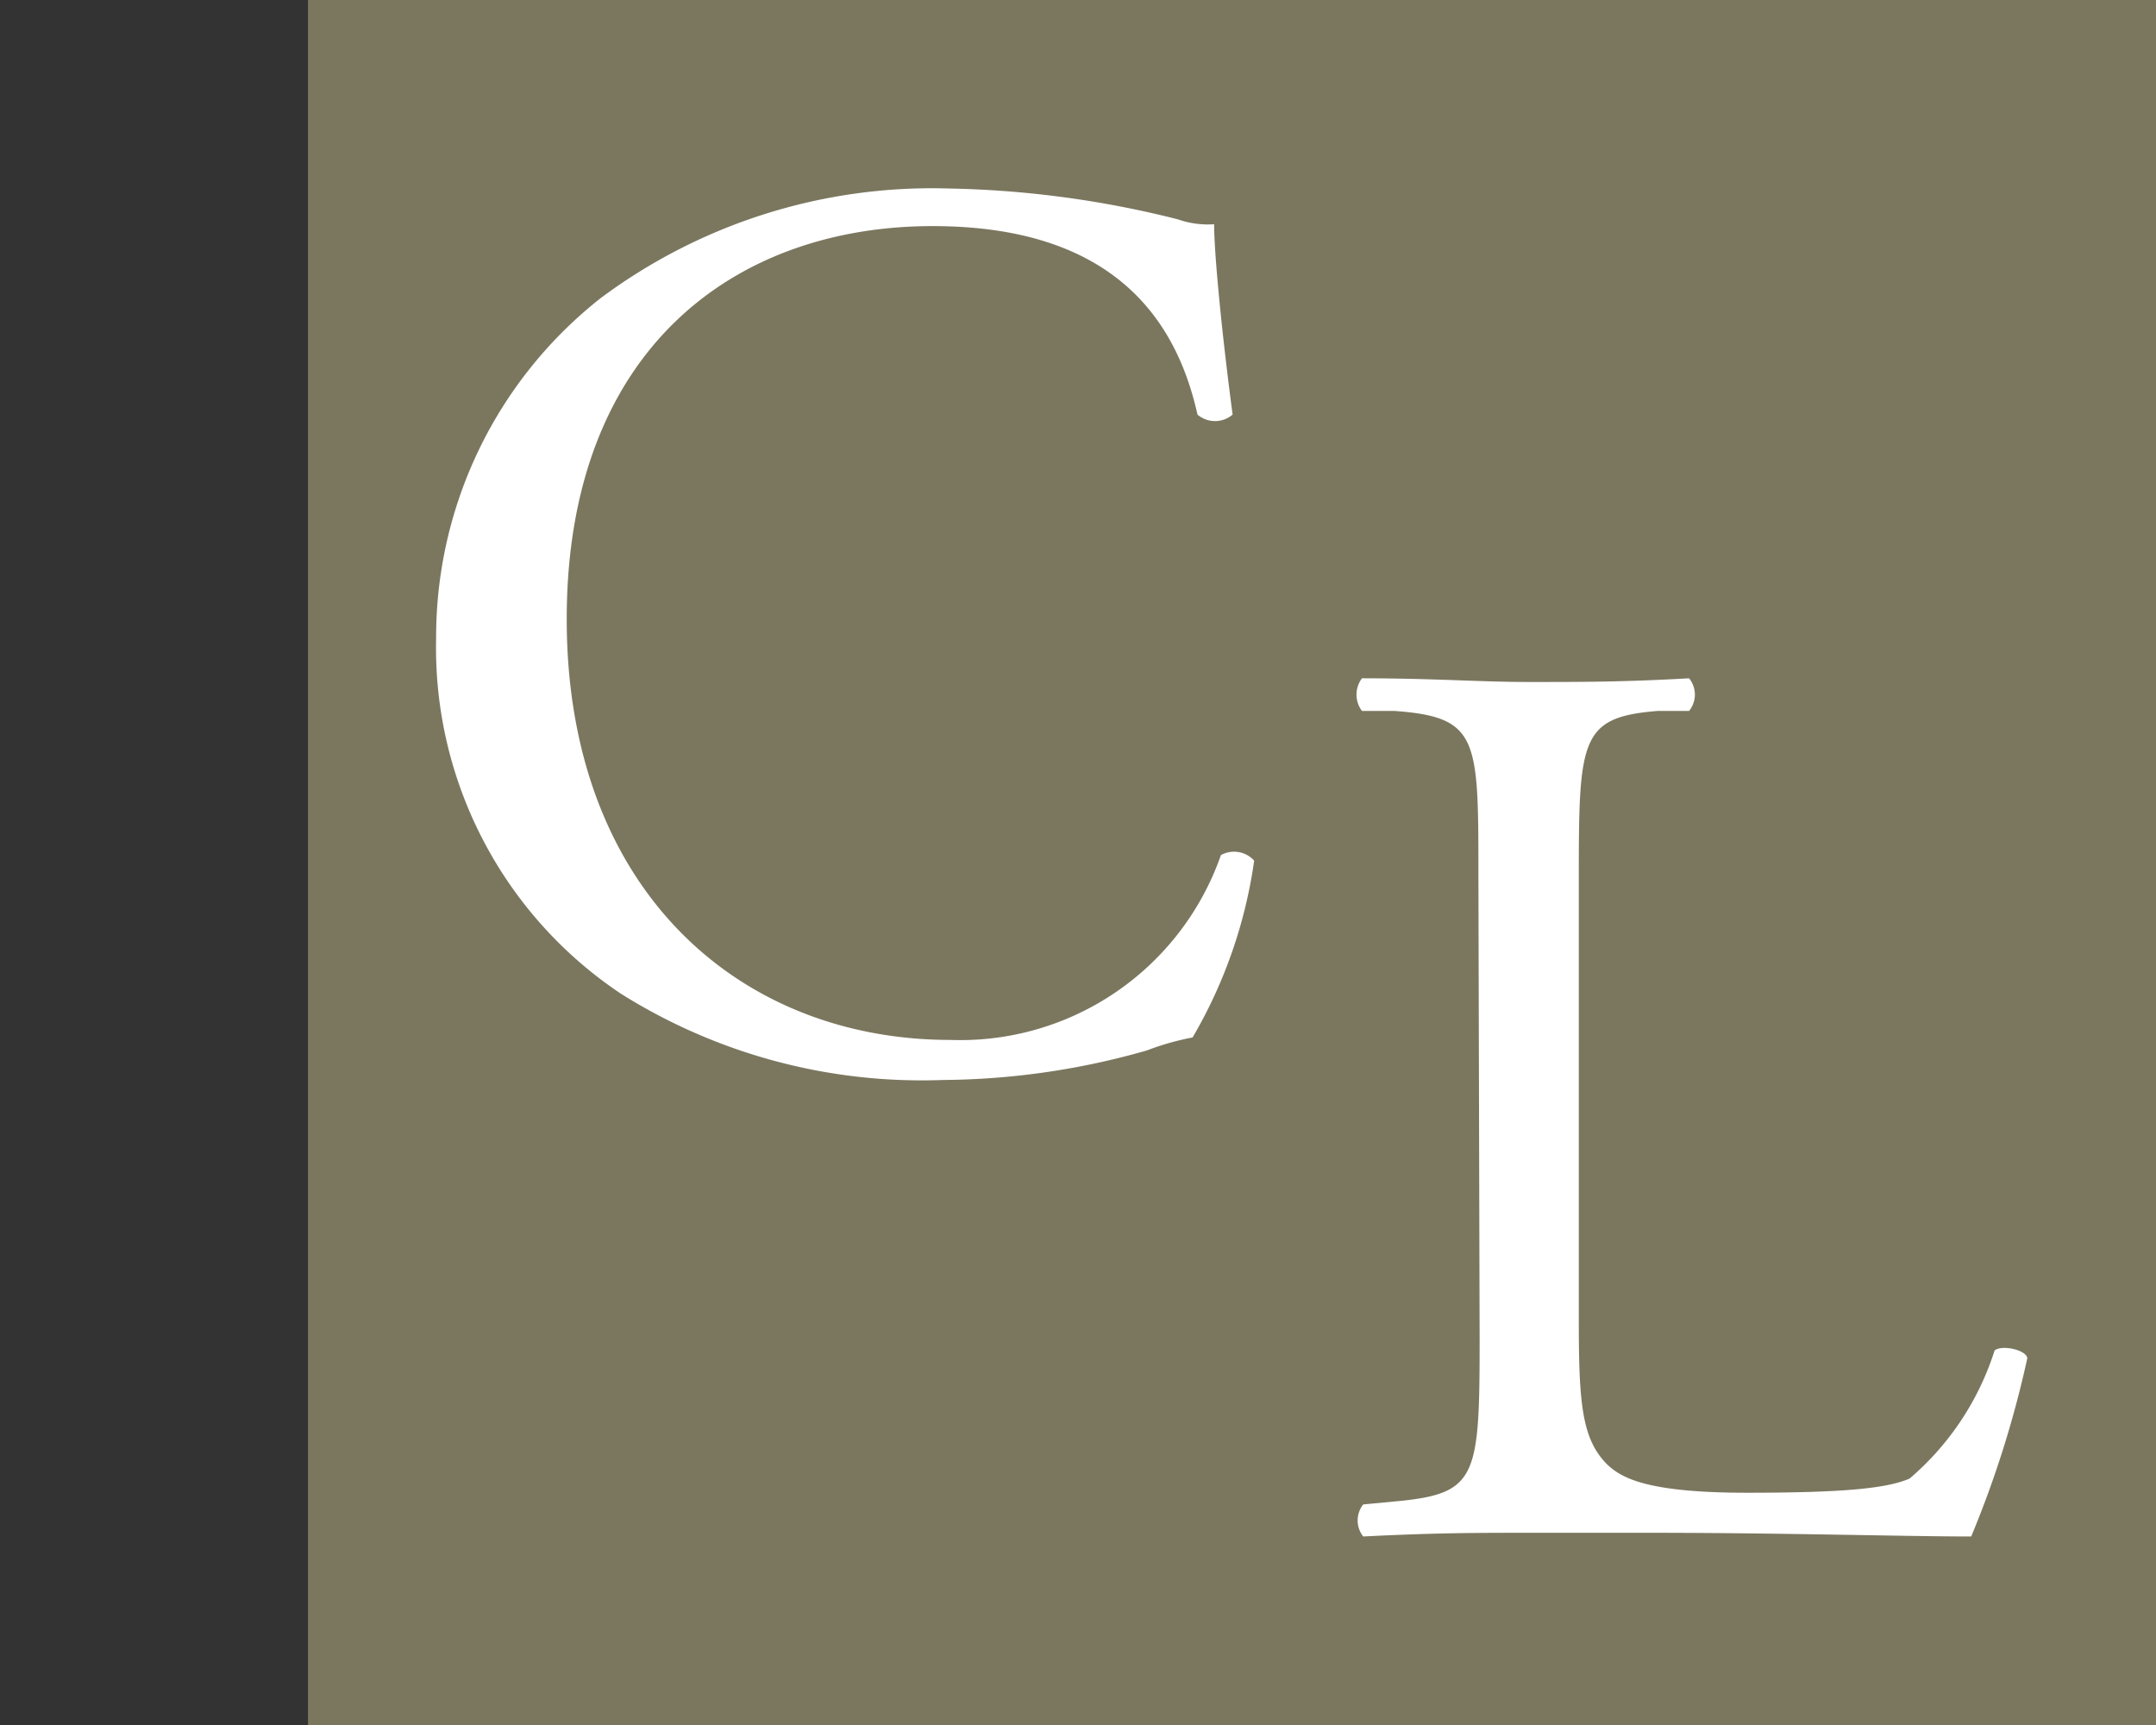
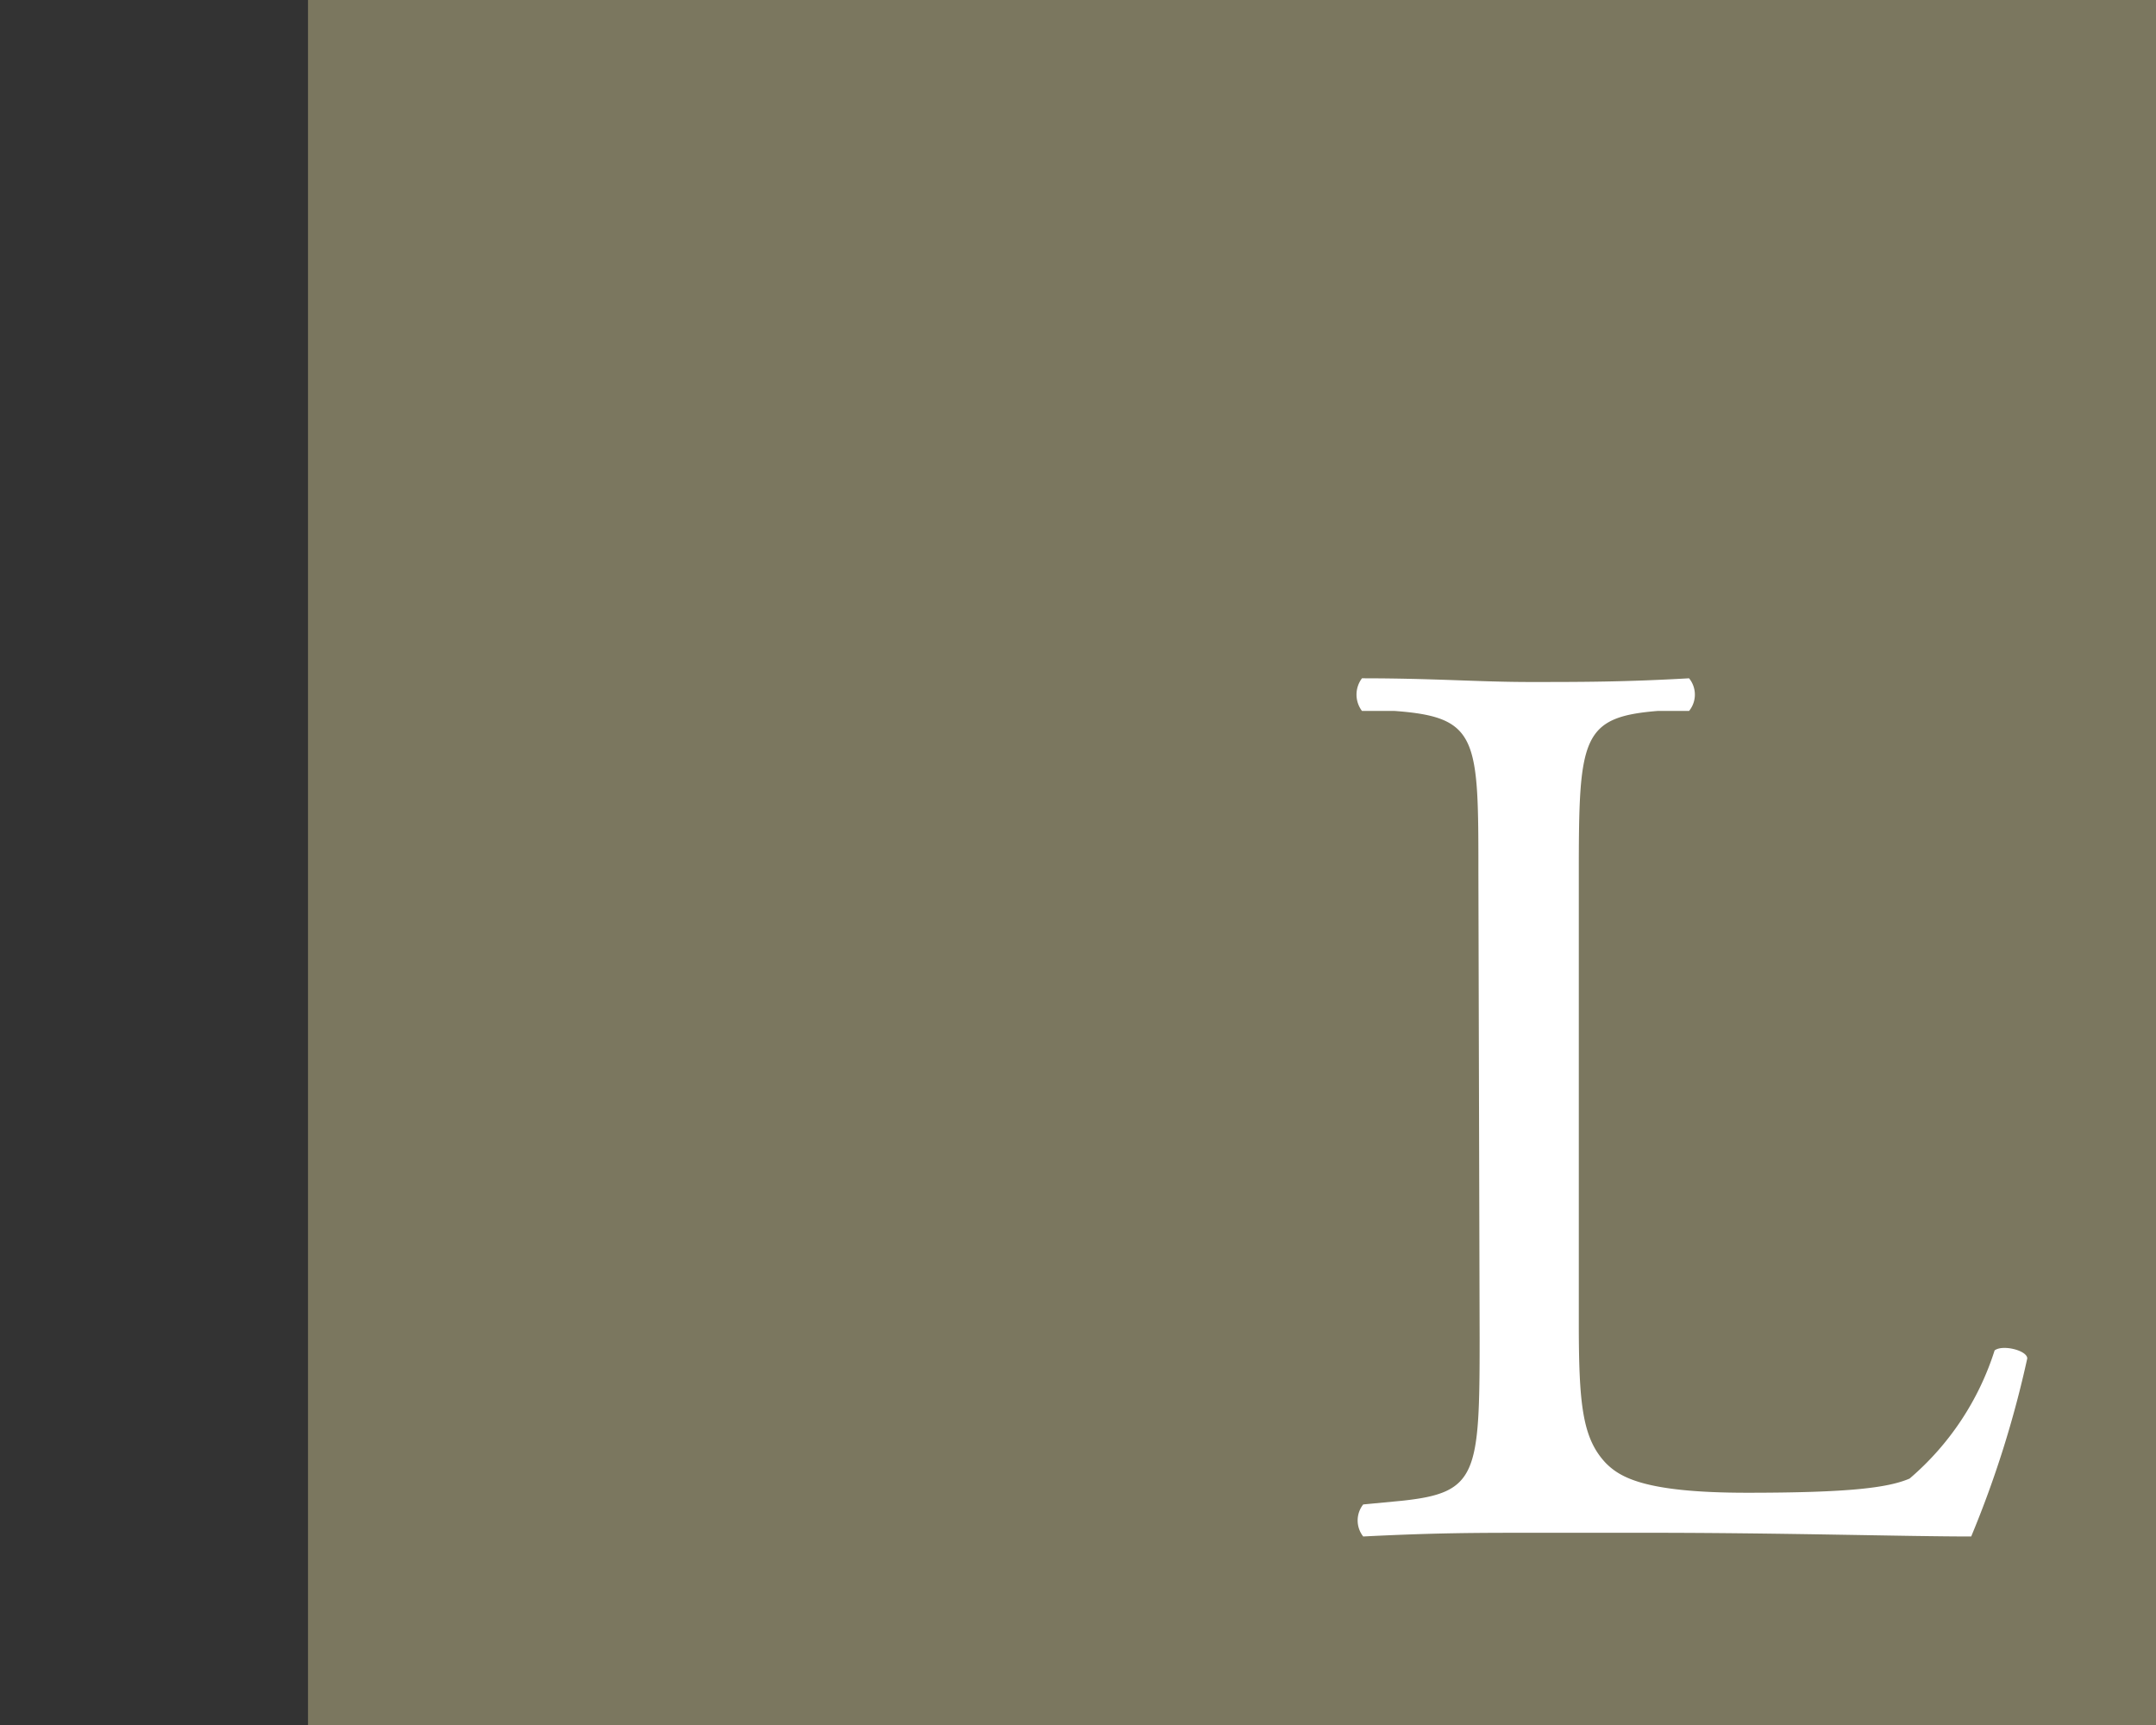
<svg xmlns="http://www.w3.org/2000/svg" id="Calque_1" data-name="Calque 1" width="35" height="28" viewBox="0 0 35 28">
  <rect x="0" y="0" width="35" height="28" fill="#333333" stroke="none" />
  <title>logo-cp-charest-larue-S</title>
  <rect x="5" width="30" height="28" fill="#7b775f" />
-   <path d="M9.75,4.84a9,9,0,0,1,5.66-1.78,16.29,16.29,0,0,1,3.71.5,1.48,1.48,0,0,0,.59.08c0,.49.13,1.81.3,3.09a.44.44,0,0,1-.57,0c-.32-1.43-1.26-3.06-4.3-3.06-3.21,0-5.94,2-5.94,6.38s2.79,6.83,6.23,6.83a4.48,4.48,0,0,0,4.39-3,.44.44,0,0,1,.54.09,7.85,7.85,0,0,1-1,2.87,4.23,4.23,0,0,0-.74.21,12.26,12.26,0,0,1-3.31.48,9.18,9.18,0,0,1-5.23-1.4,6.75,6.75,0,0,1-3-5.77A7,7,0,0,1,9.75,4.84Z" fill="#fff" />
  <path d="M24,14.18c0-2.2,0-2.54-1.36-2.64l-.53,0a.44.44,0,0,1,0-.53c1.18,0,1.89.06,2.73.06s1.53,0,2.58-.06a.42.42,0,0,1,0,.53l-.51,0c-1.24.1-1.28.44-1.28,2.64v7.3c0,1.32.06,1.87.44,2.27.23.23.63.48,2.29.48S30.65,24.15,31,24a4.54,4.54,0,0,0,1.38-2.08c.13-.1.53,0,.53.13A16.94,16.94,0,0,1,32,24.94c-1.07,0-3.07-.06-5.23-.06H24.86c-.88,0-1.55,0-2.73.06a.42.42,0,0,1,0-.52l.63-.06c1.22-.13,1.26-.42,1.26-2.63Z" fill="#fff" />
</svg>